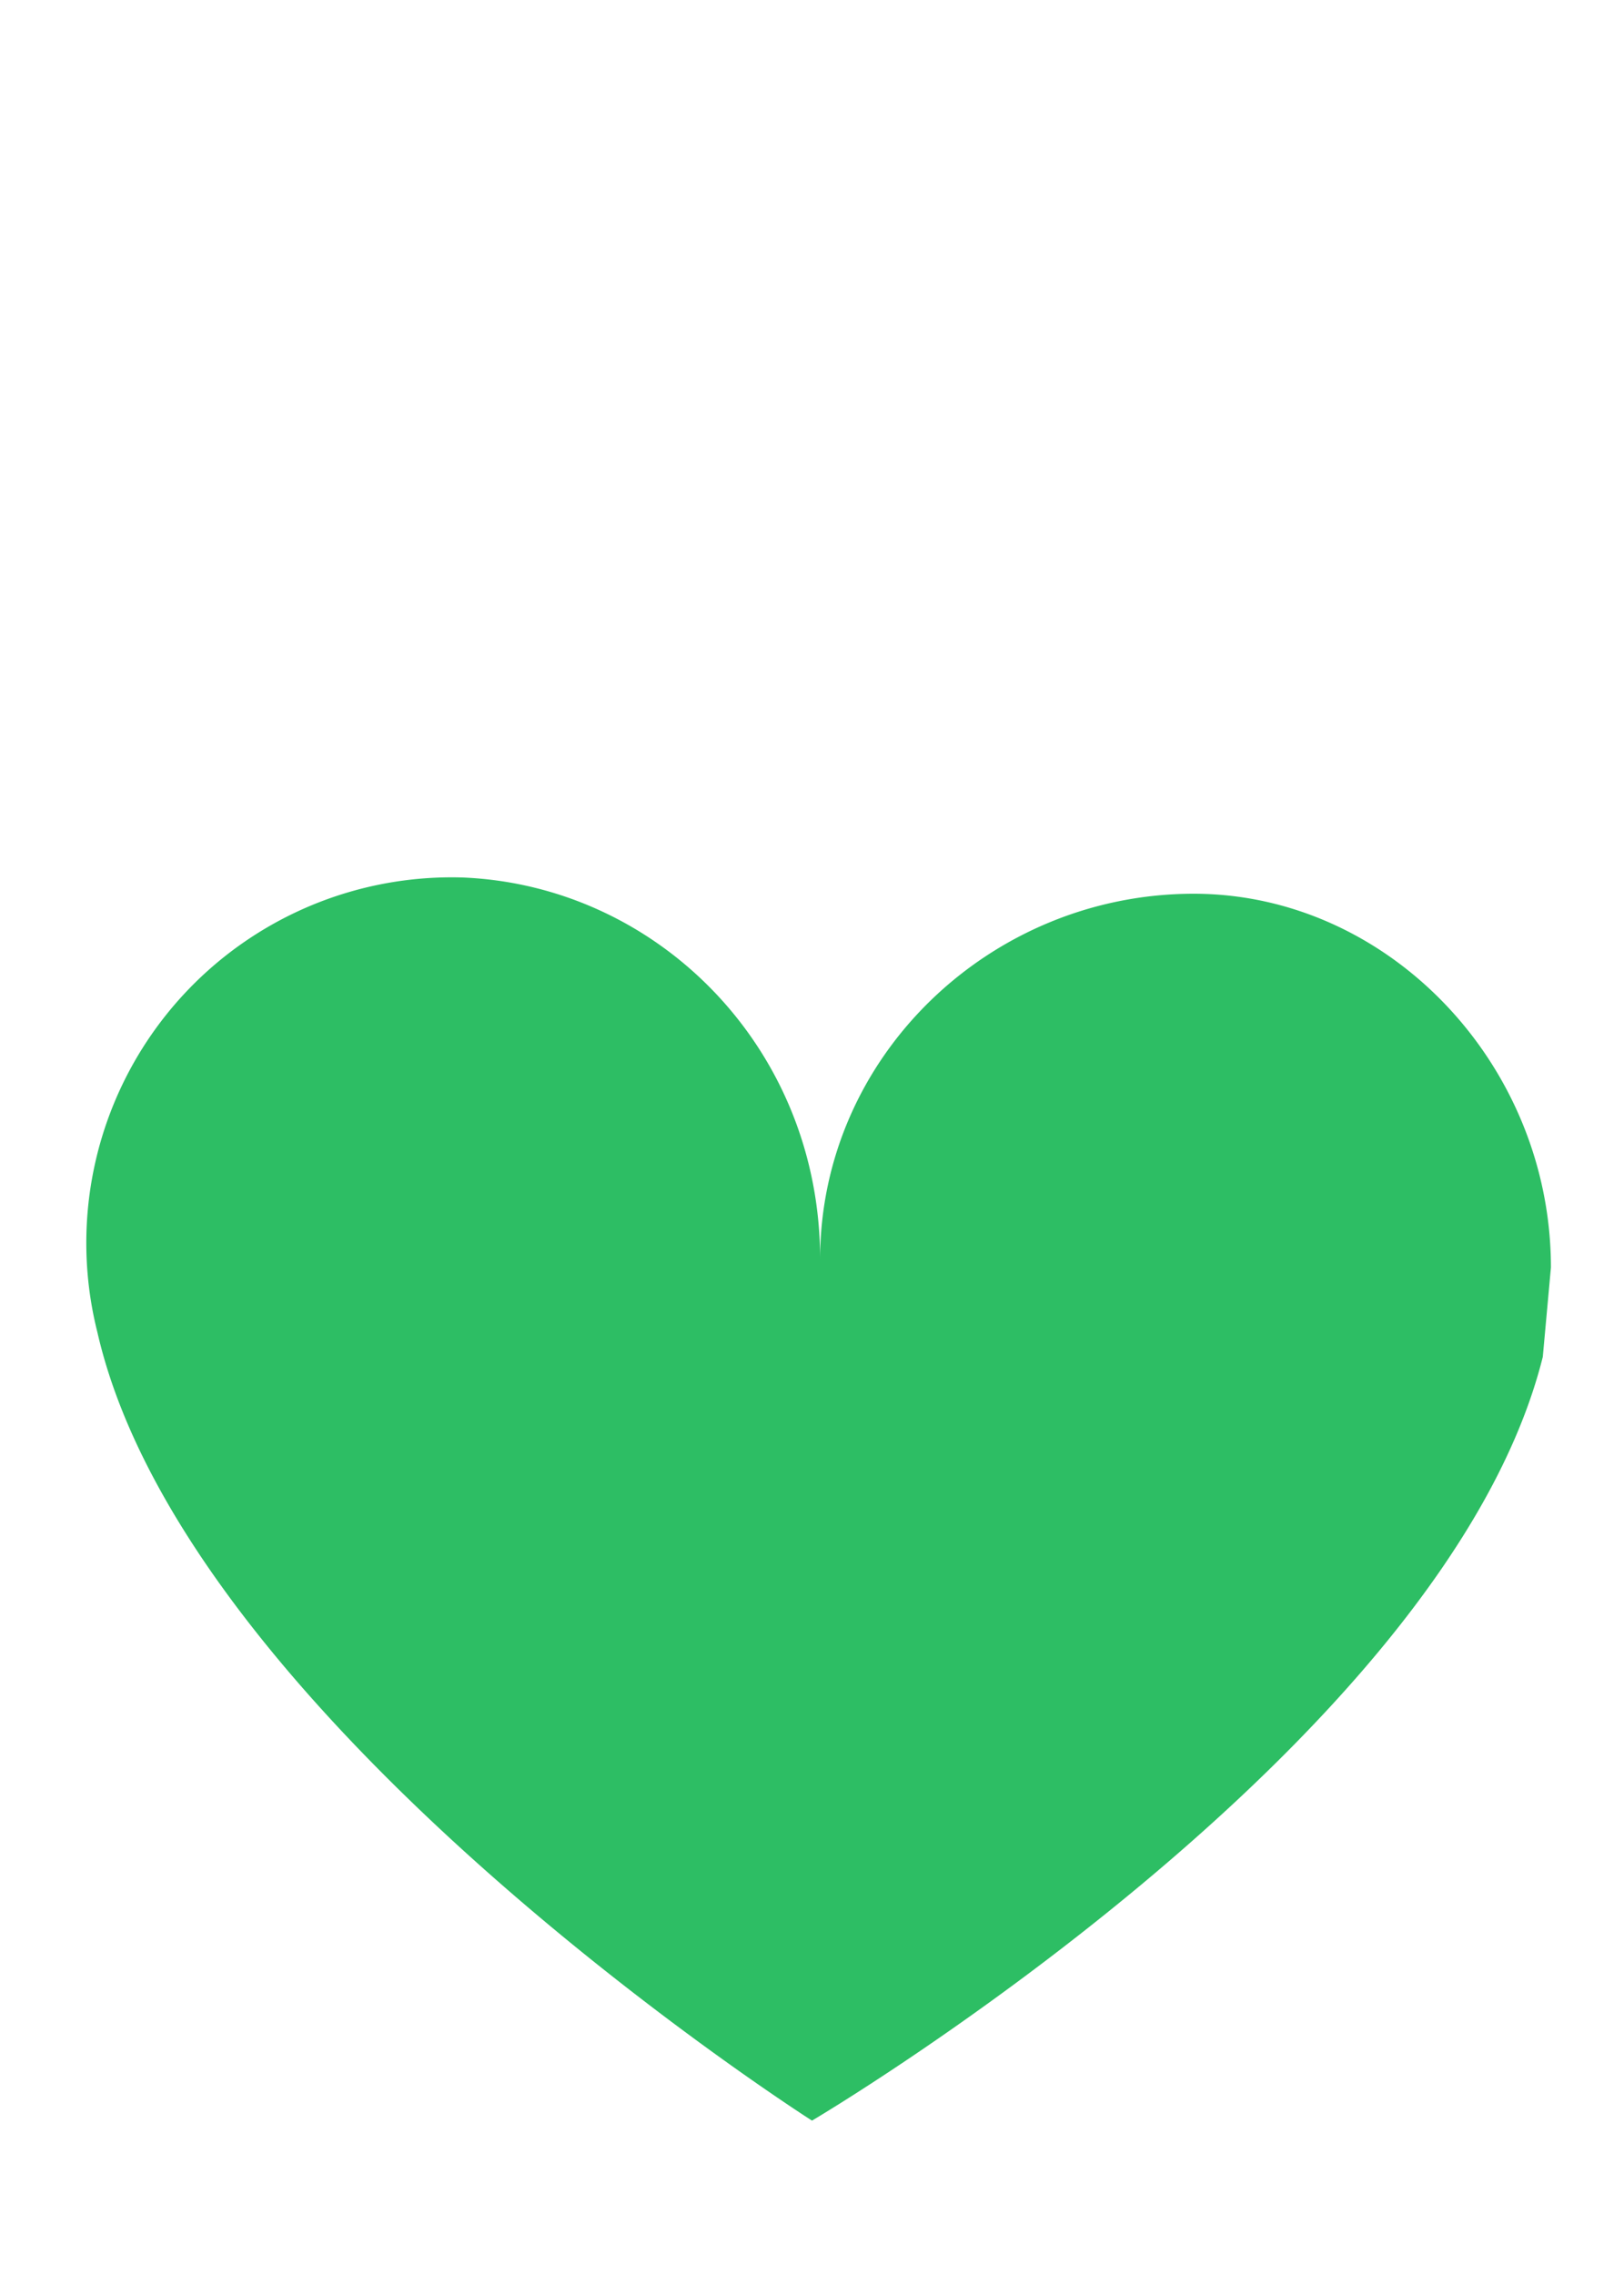
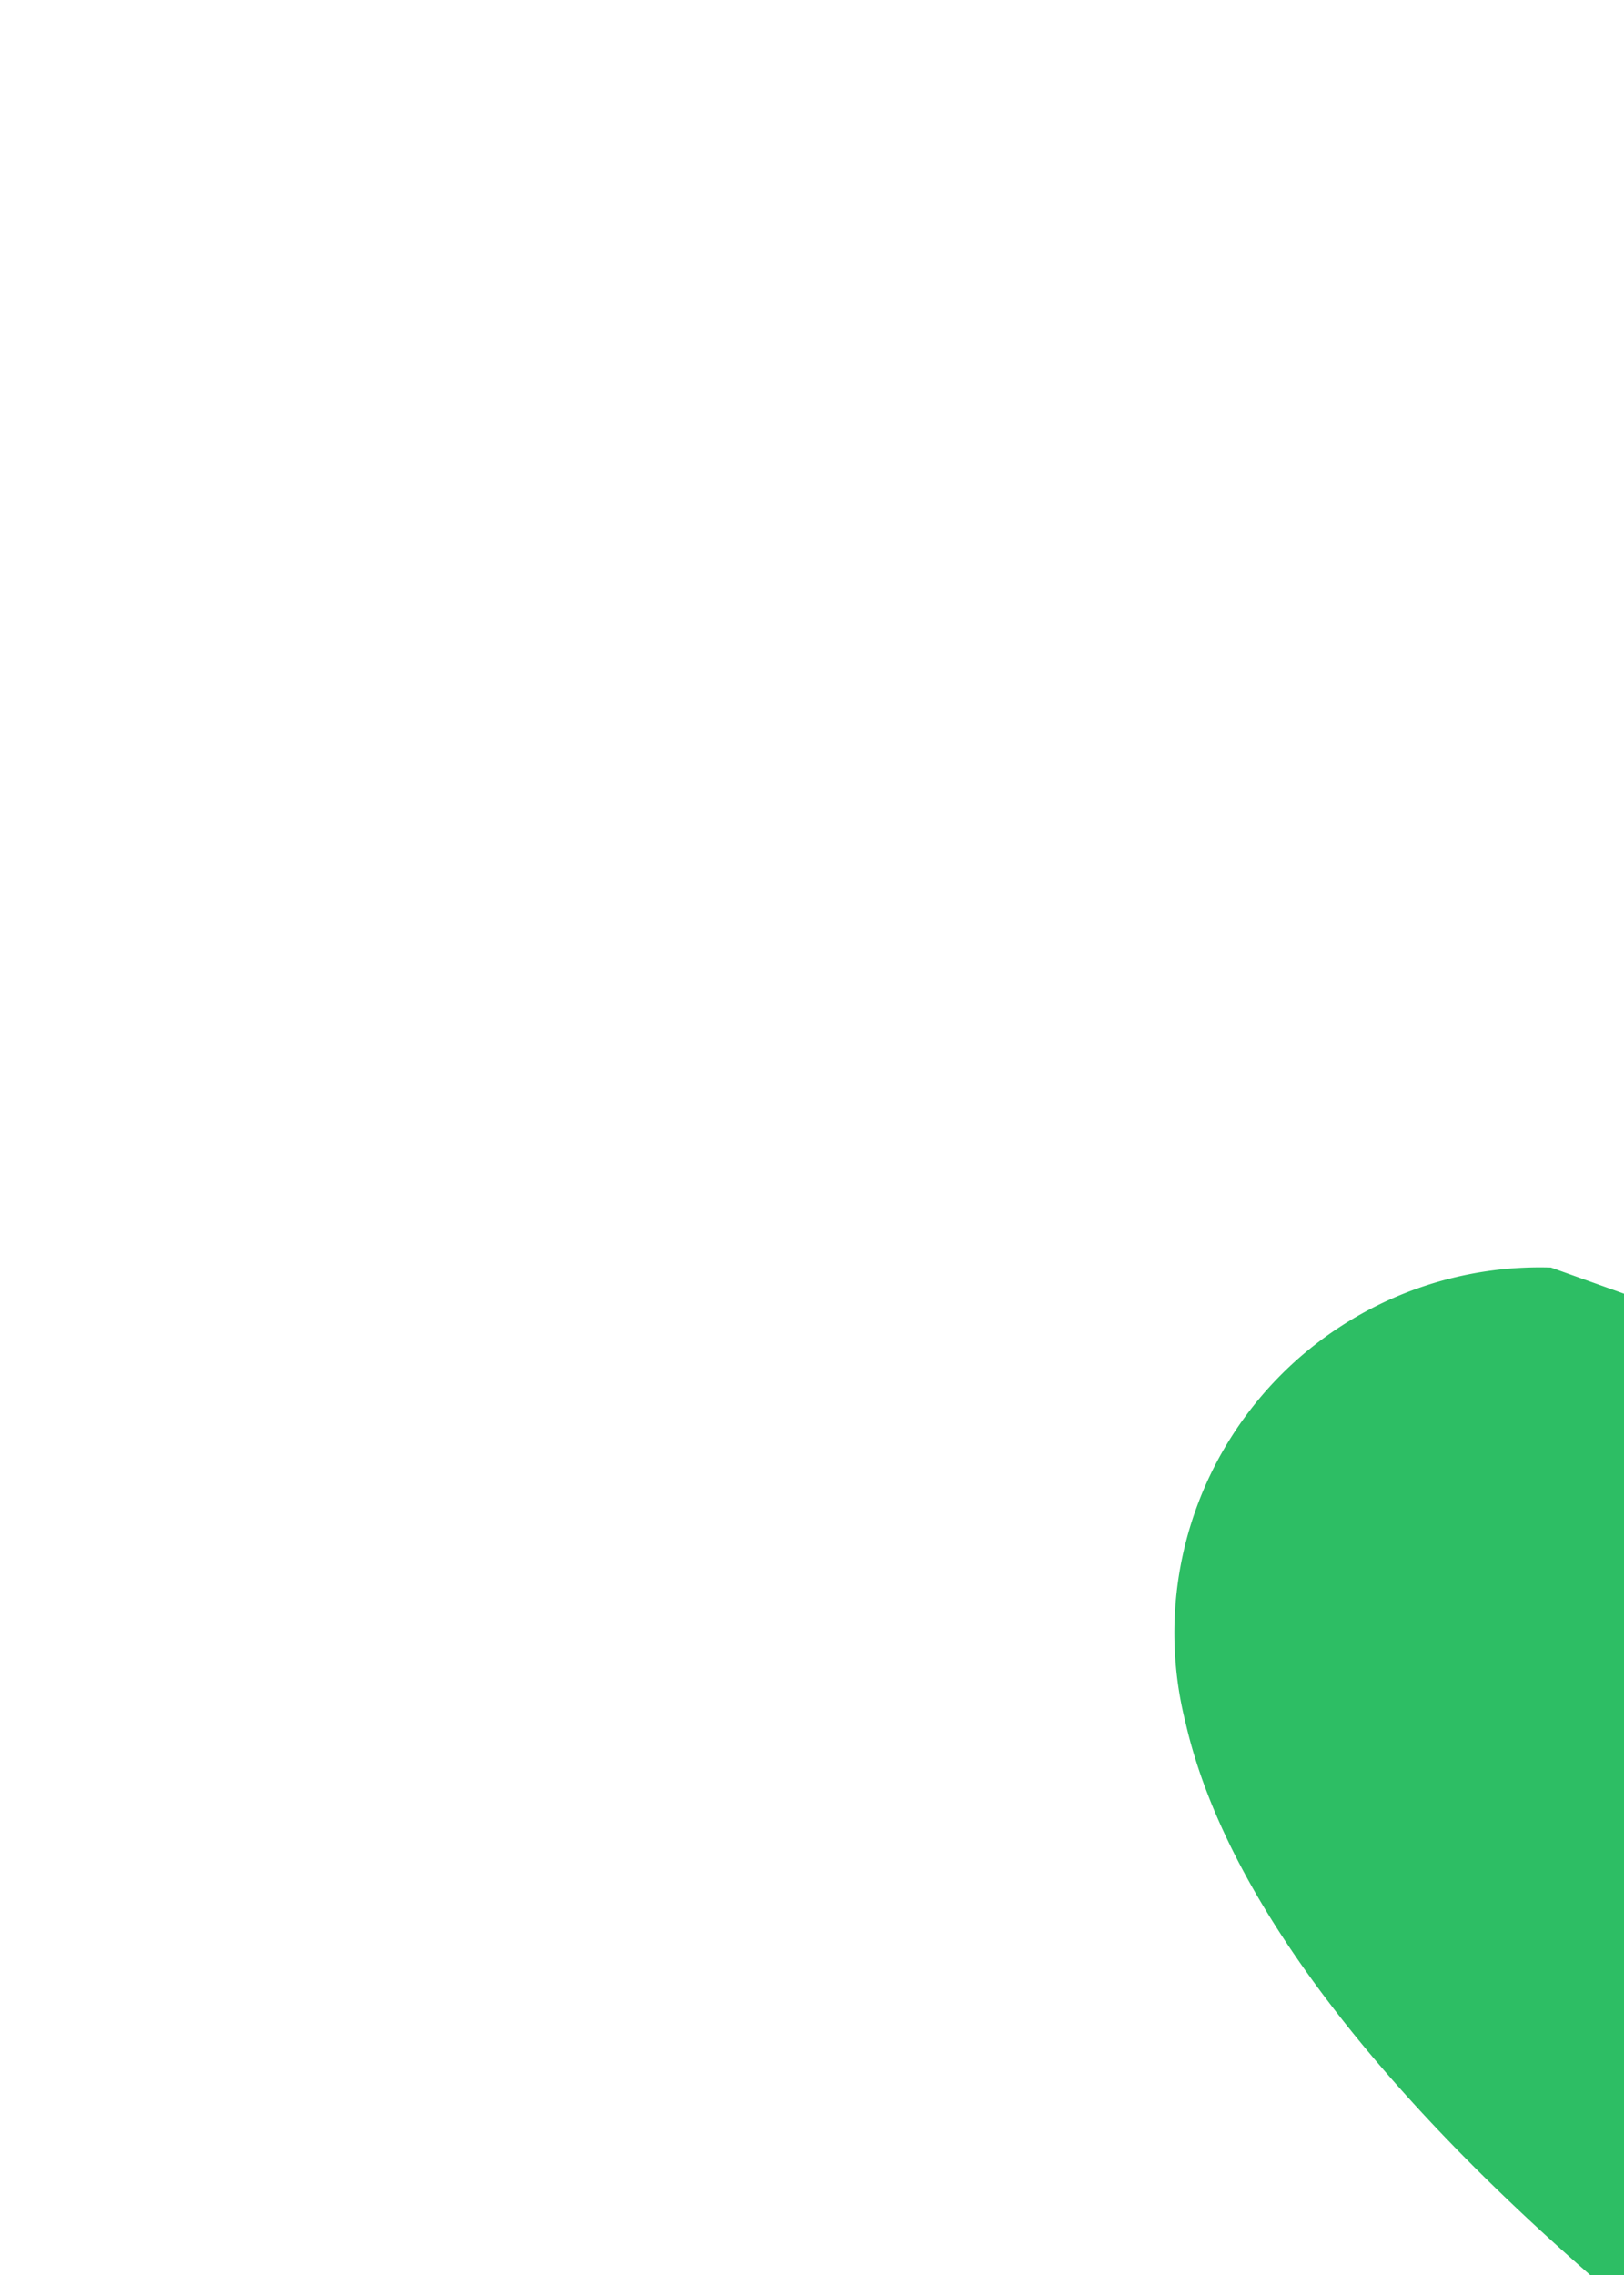
<svg xmlns="http://www.w3.org/2000/svg" width="20" height="28" fill="none" viewBox="0 0 20 28">
-   <path fill="#2DBE64" d="M19.1 15.6c0-2.5-2-4.6-4.4-4.6-2.5 0-4.6 2-4.6 4.5 0-2.6-2-4.6-4.4-4.7a4.5 4.5 0 0 0-4.5 5.6c1.1 4.8 8.8 9.7 8.8 9.7s7.8-4.6 9-9.4l.1-1.1Z" />
+   <path fill="#2DBE64" d="M19.1 15.6a4.5 4.5 0 0 0-4.5 5.6c1.1 4.8 8.8 9.7 8.8 9.7s7.8-4.6 9-9.4l.1-1.1Z" />
</svg>